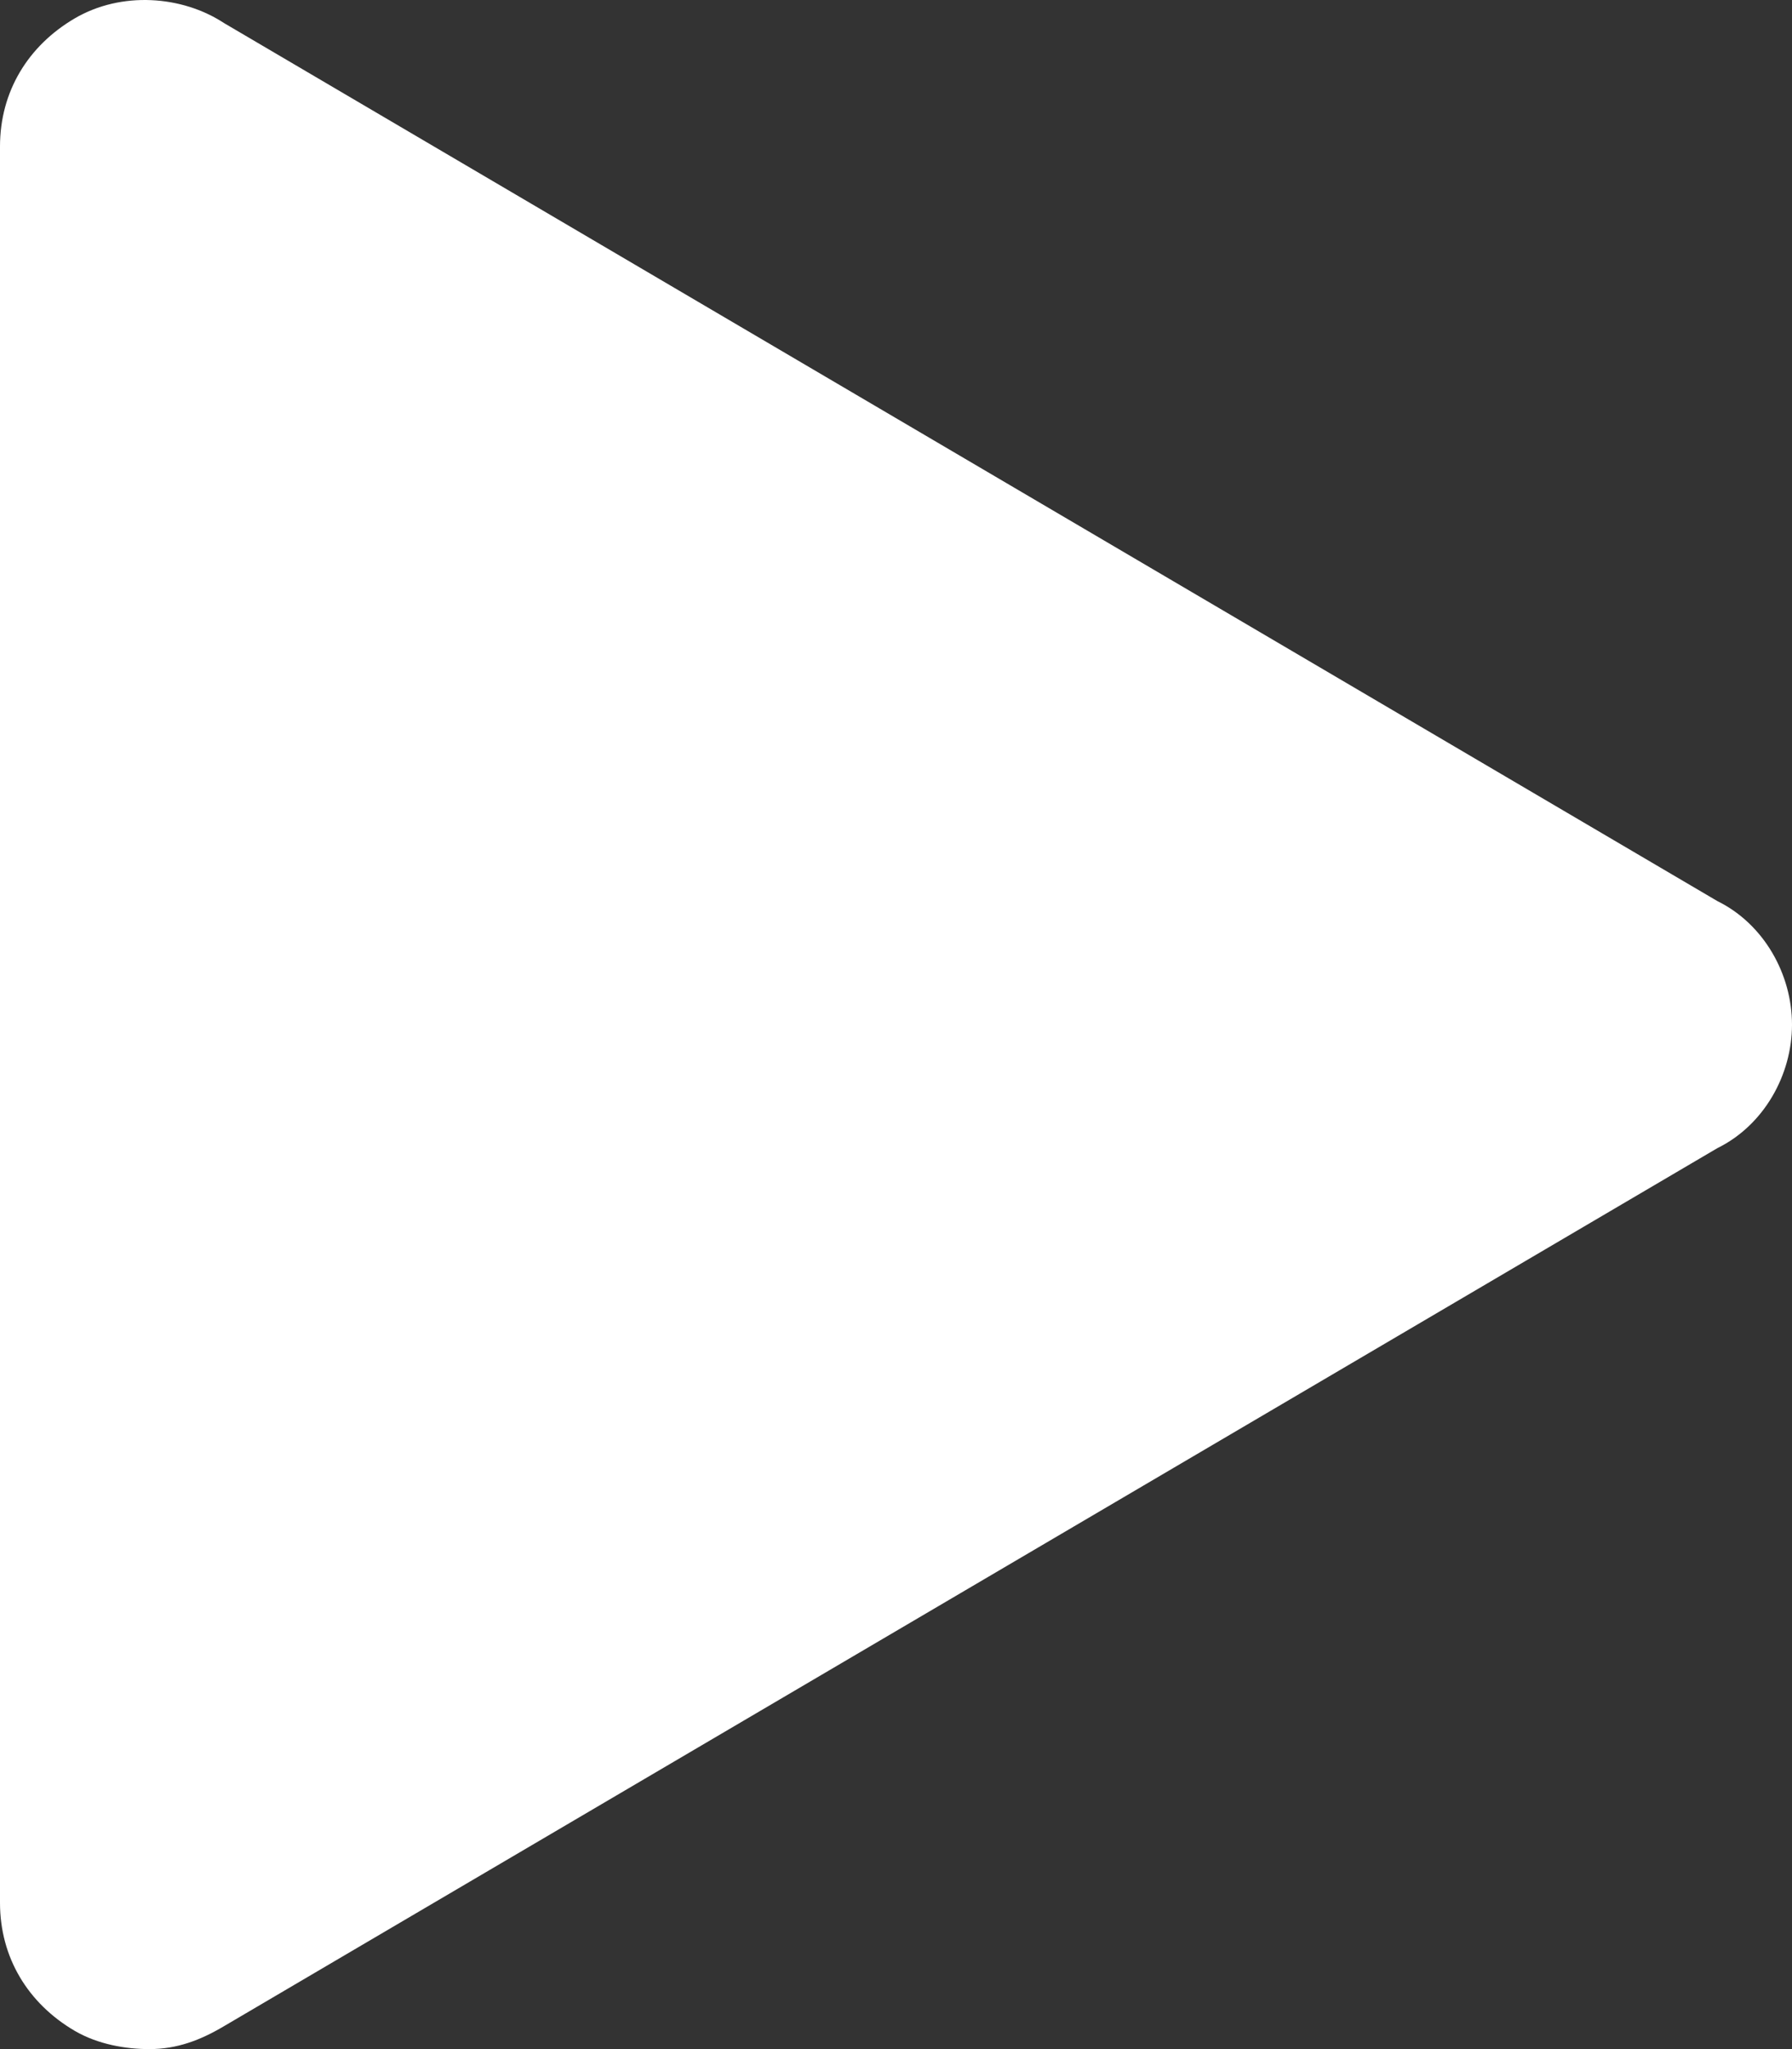
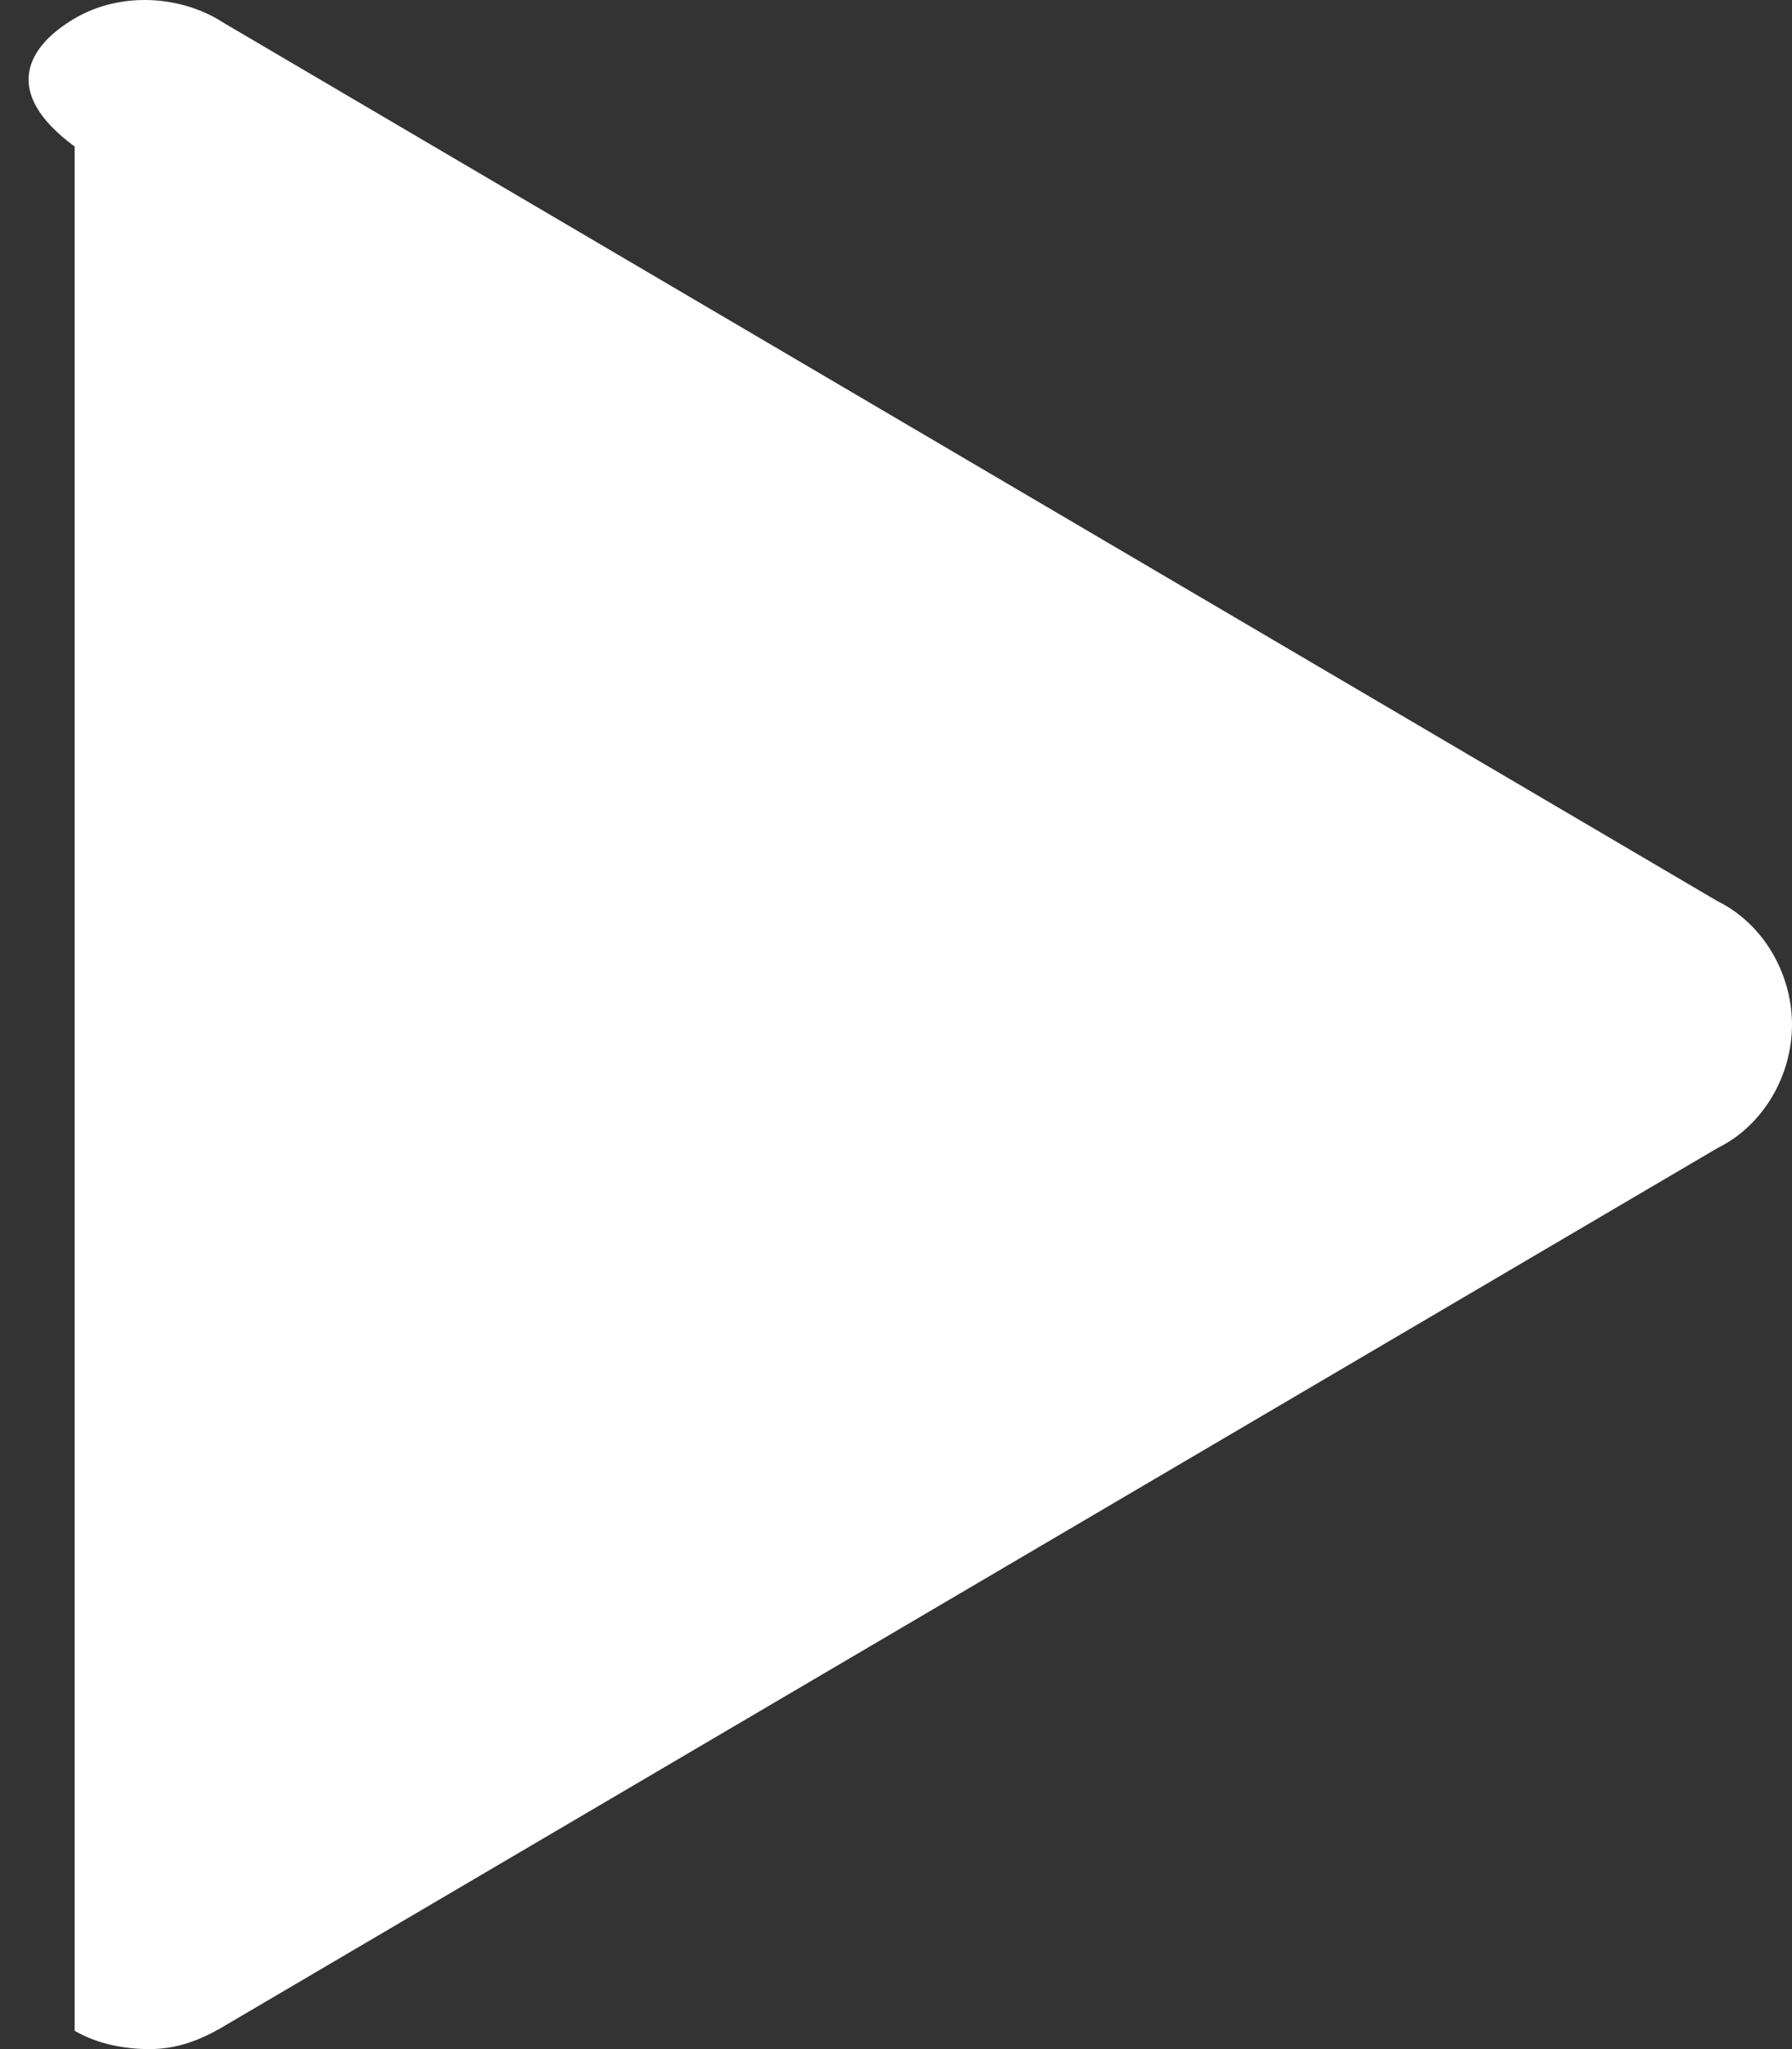
<svg xmlns="http://www.w3.org/2000/svg" width="14" height="16" viewBox="0 0 14 16" fill="none">
  <rect x="0" y="0" width="14" height="16" fill="#333333" stroke="none" />
-   <path d="M14 8.001C14 8.393 13.781 8.786 13.417 8.965L1.75 15.821C1.568 15.929 1.385 16 1.167 16C0.984 16 0.766 15.964 0.583 15.857C0.219 15.643 0 15.286 0 14.857V1.144C0 0.715 0.219 0.358 0.583 0.144C0.948 -0.07 1.422 -0.035 1.75 0.18L13.417 7.036C13.781 7.215 14 7.608 14 8.001Z" fill="white" />
+   <path d="M14 8.001C14 8.393 13.781 8.786 13.417 8.965L1.75 15.821C1.568 15.929 1.385 16 1.167 16C0.984 16 0.766 15.964 0.583 15.857V1.144C0 0.715 0.219 0.358 0.583 0.144C0.948 -0.07 1.422 -0.035 1.75 0.18L13.417 7.036C13.781 7.215 14 7.608 14 8.001Z" fill="white" />
</svg>